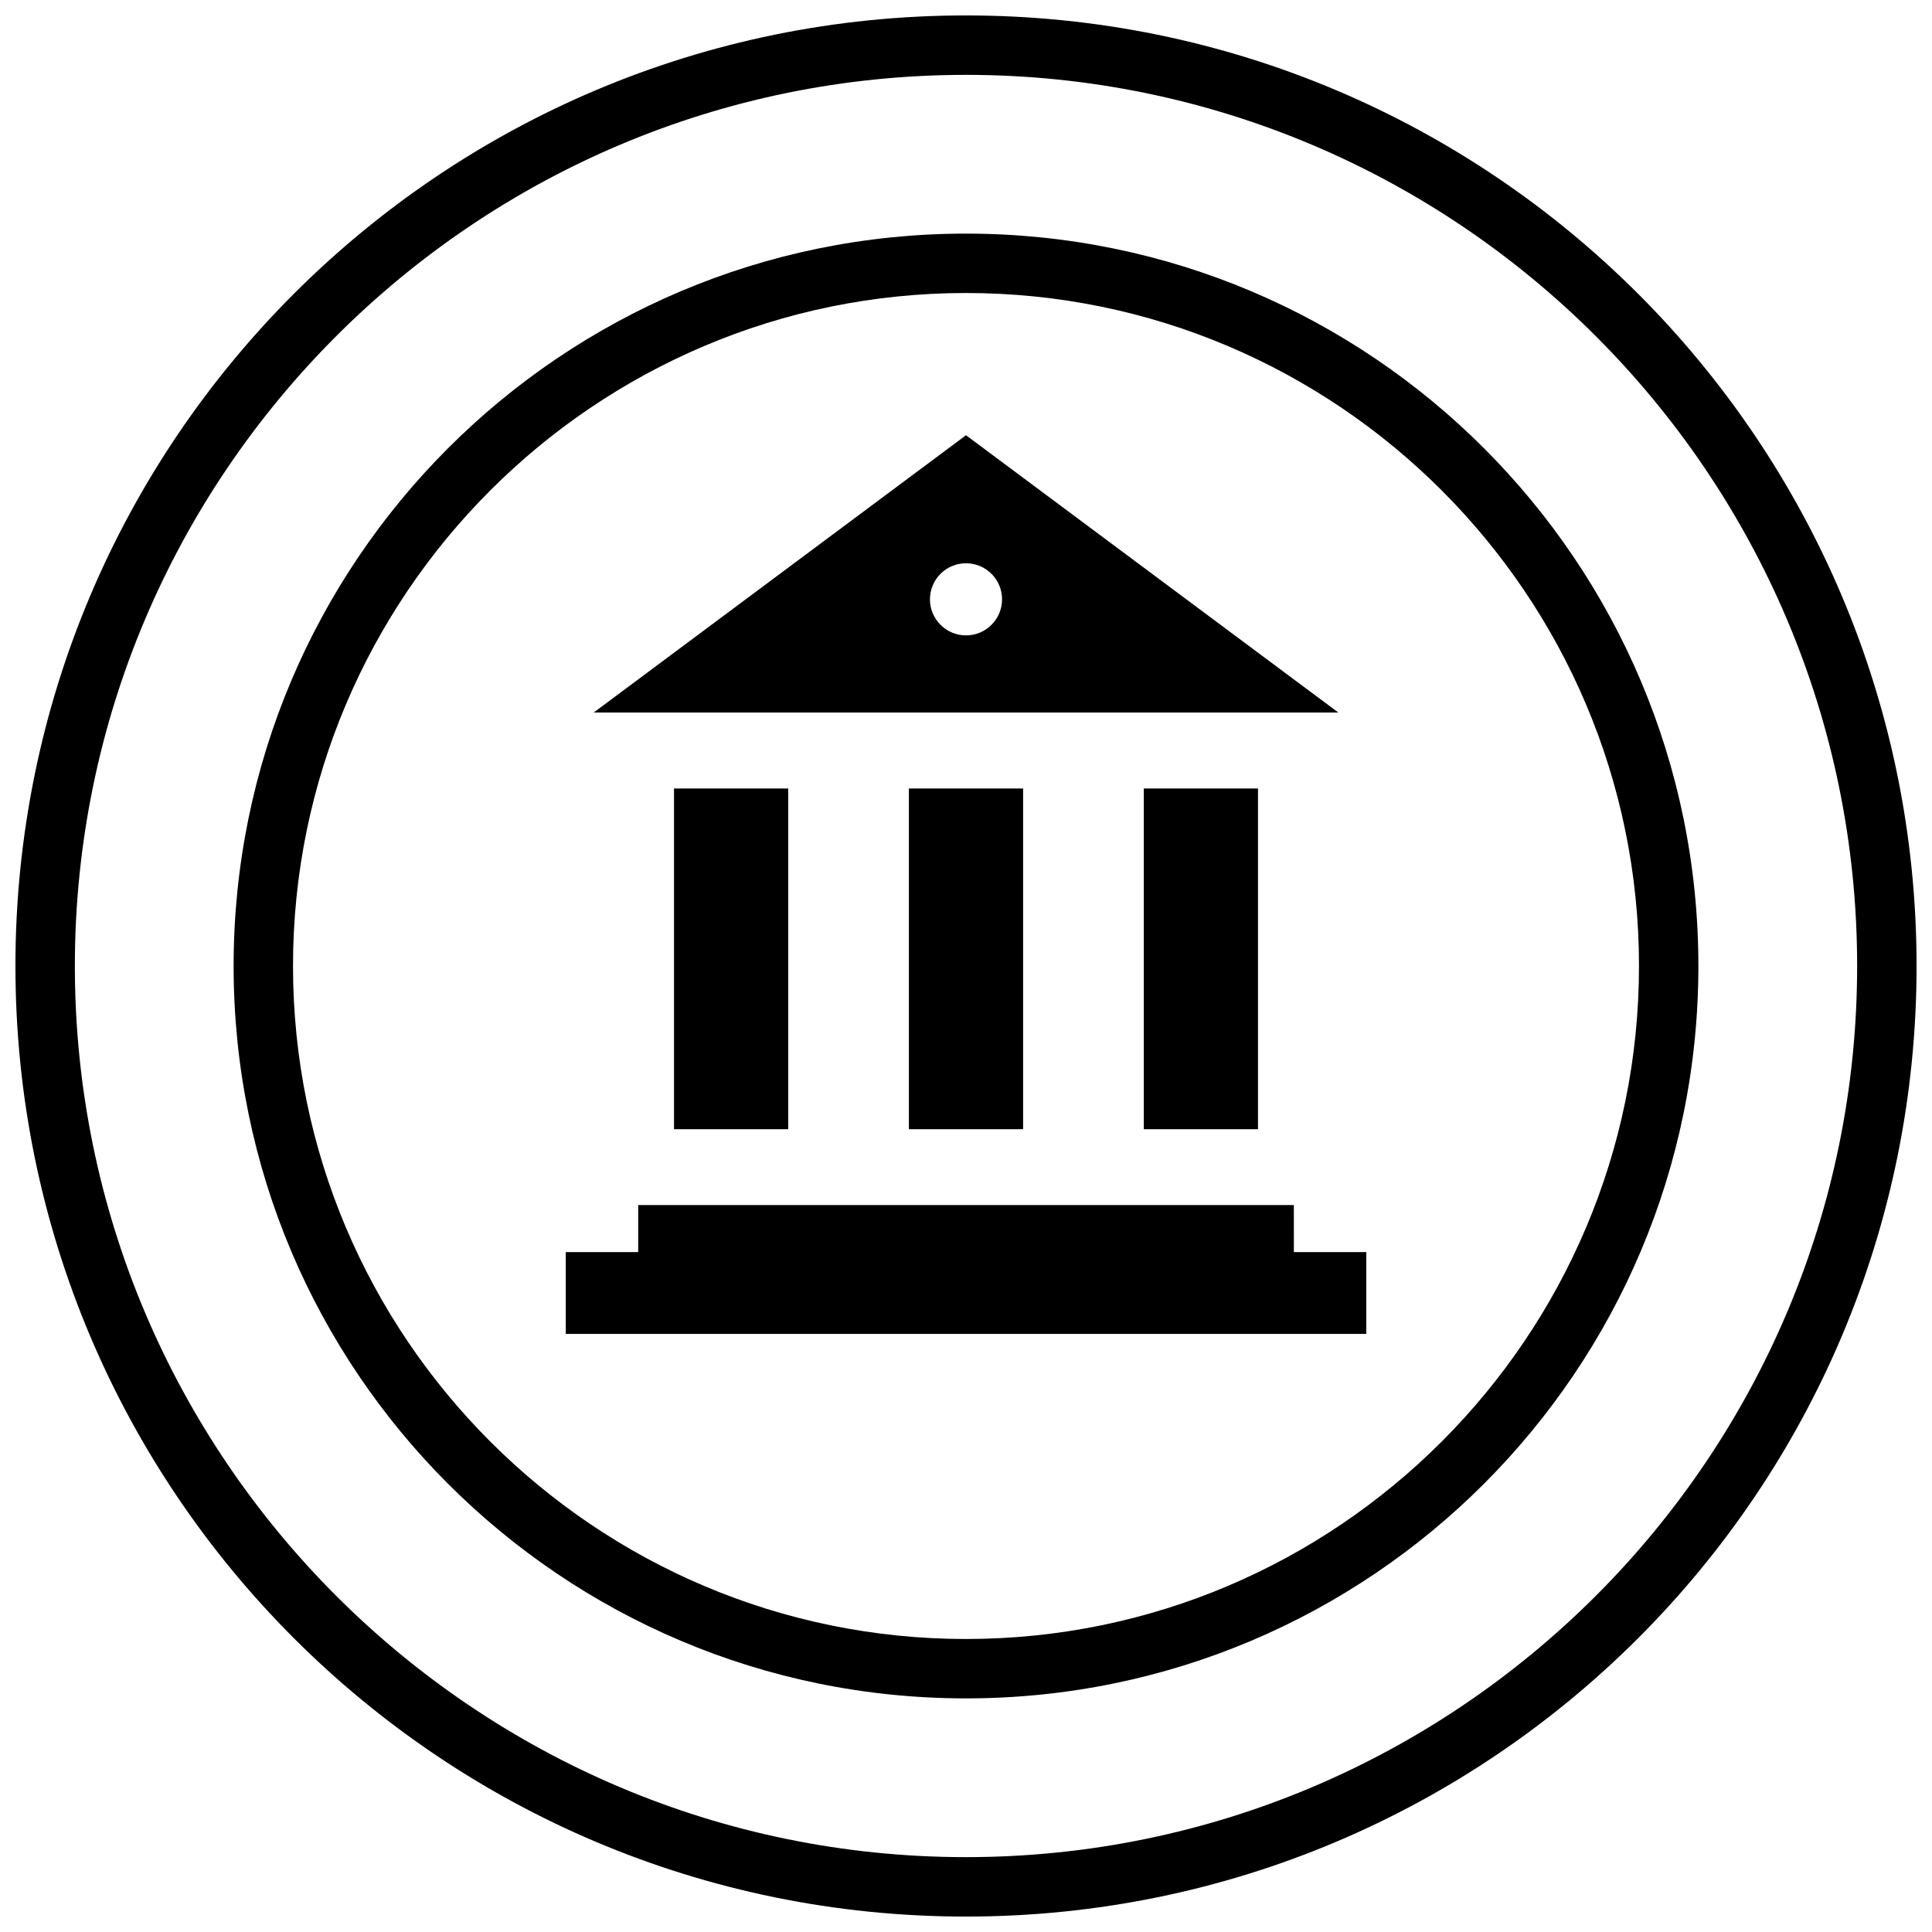
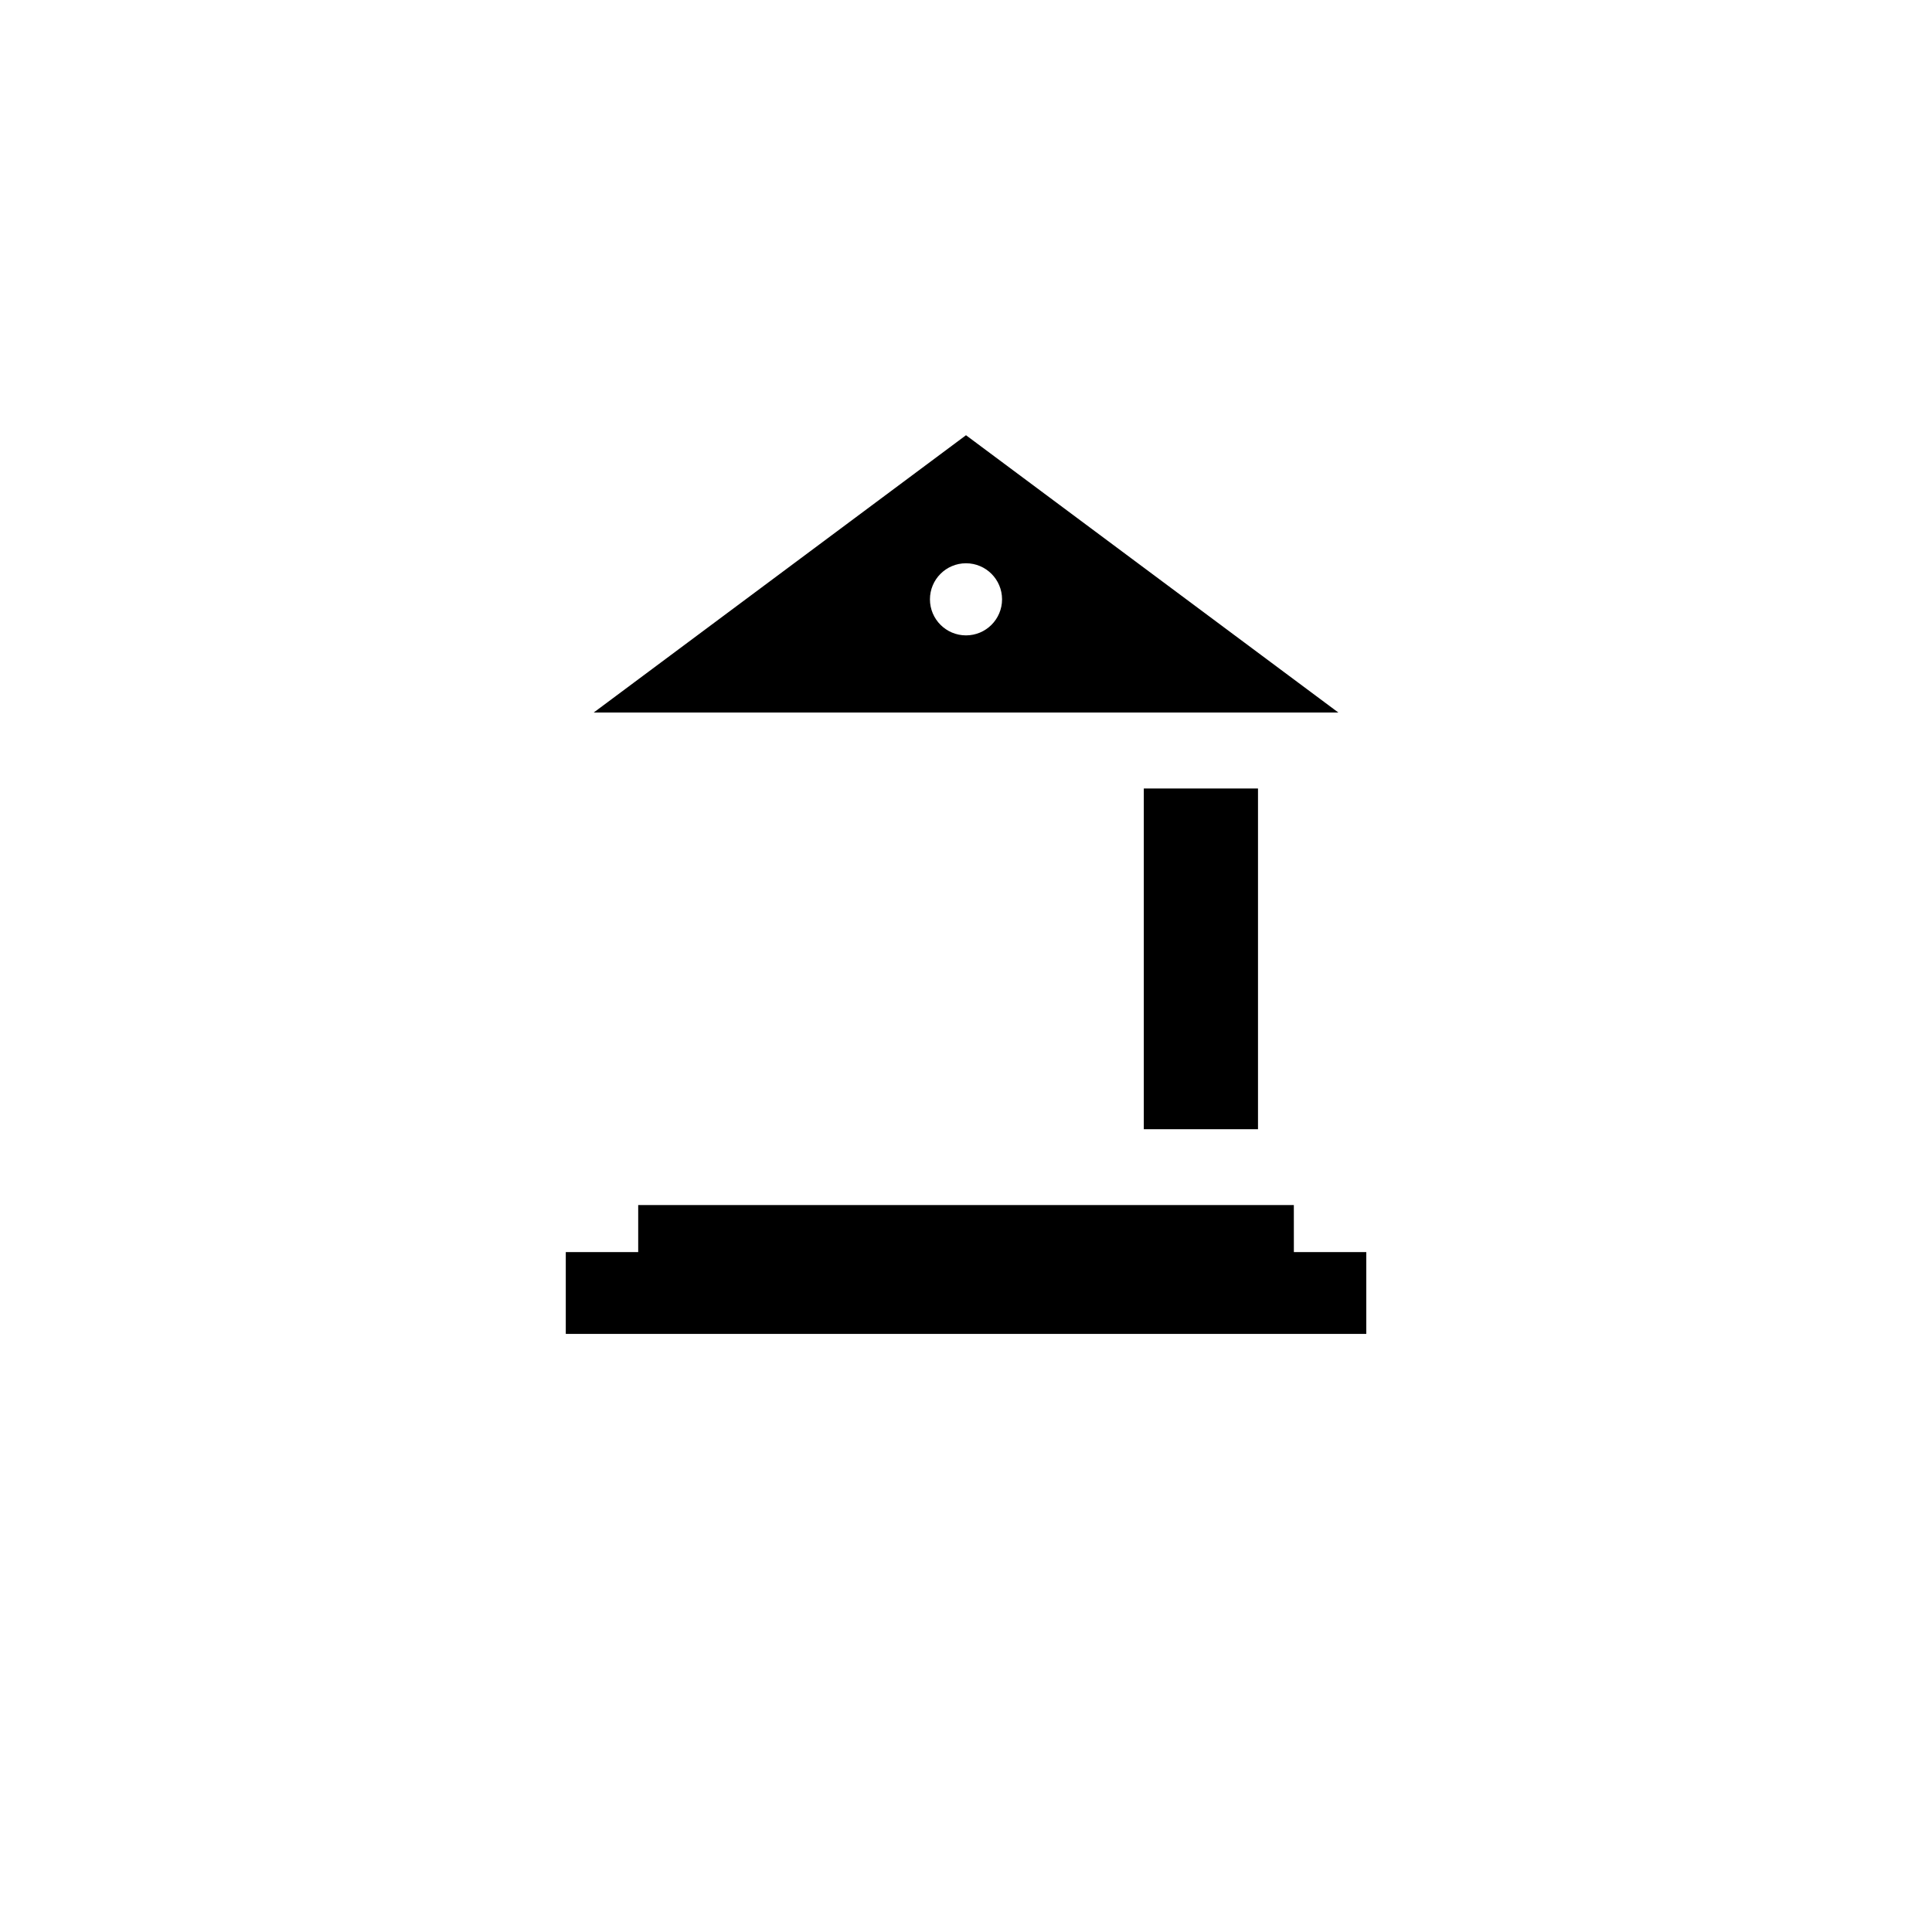
<svg xmlns="http://www.w3.org/2000/svg" width="800px" height="800px" version="1.1" viewBox="144 144 512 512">
  <defs>
    <clipPath id="a">
-       <path d="m148.09 148.09h503.81v503.81h-503.81z" />
-     </clipPath>
+       </clipPath>
  </defs>
  <g clip-path="url(#a)">
    <path d="m400 148.09c-139.13 0-251.91 112.77-251.91 251.91 0 139.13 112.77 251.91 251.91 251.91 139.13 0 251.91-112.77 251.91-251.91-0.004-139.13-112.78-251.91-251.91-251.91zm0 488.07c-130.22 0-236.16-105.94-236.16-236.16s105.95-236.16 236.16-236.16 236.16 105.94 236.16 236.16c0 130.22-105.94 236.16-236.16 236.16z" />
  </g>
-   <path d="m400 205.91c-107.19 0-194.09 86.906-194.09 194.09 0 107.2 86.891 194.09 194.09 194.09s194.09-86.891 194.09-194.09c-0.004-107.19-86.895-194.09-194.09-194.09zm0 372.44c-98.34 0-178.35-80.012-178.35-178.35 0-98.34 80.012-178.35 178.35-178.35 98.336 0 178.35 80.012 178.35 178.35 0 98.336-80.012 178.35-178.35 178.35z" />
  <path d="m486.88 463.35h-173.75v12.469h-19.191v21.68h212.14v-21.68h-19.191z" />
  <path d="m447.12 352.96h30.262v90.293h-30.262z" />
-   <path d="m384.87 352.96h30.262v90.293h-30.262z" />
-   <path d="m322.62 352.96h30.262v90.293h-30.262z" />
  <path d="m400 259.34-98.668 73.492h197.35zm0 53.043c-5.273 0-9.555-4.281-9.555-9.555s4.281-9.555 9.555-9.555 9.555 4.281 9.555 9.555-4.281 9.555-9.555 9.555z" />
</svg>